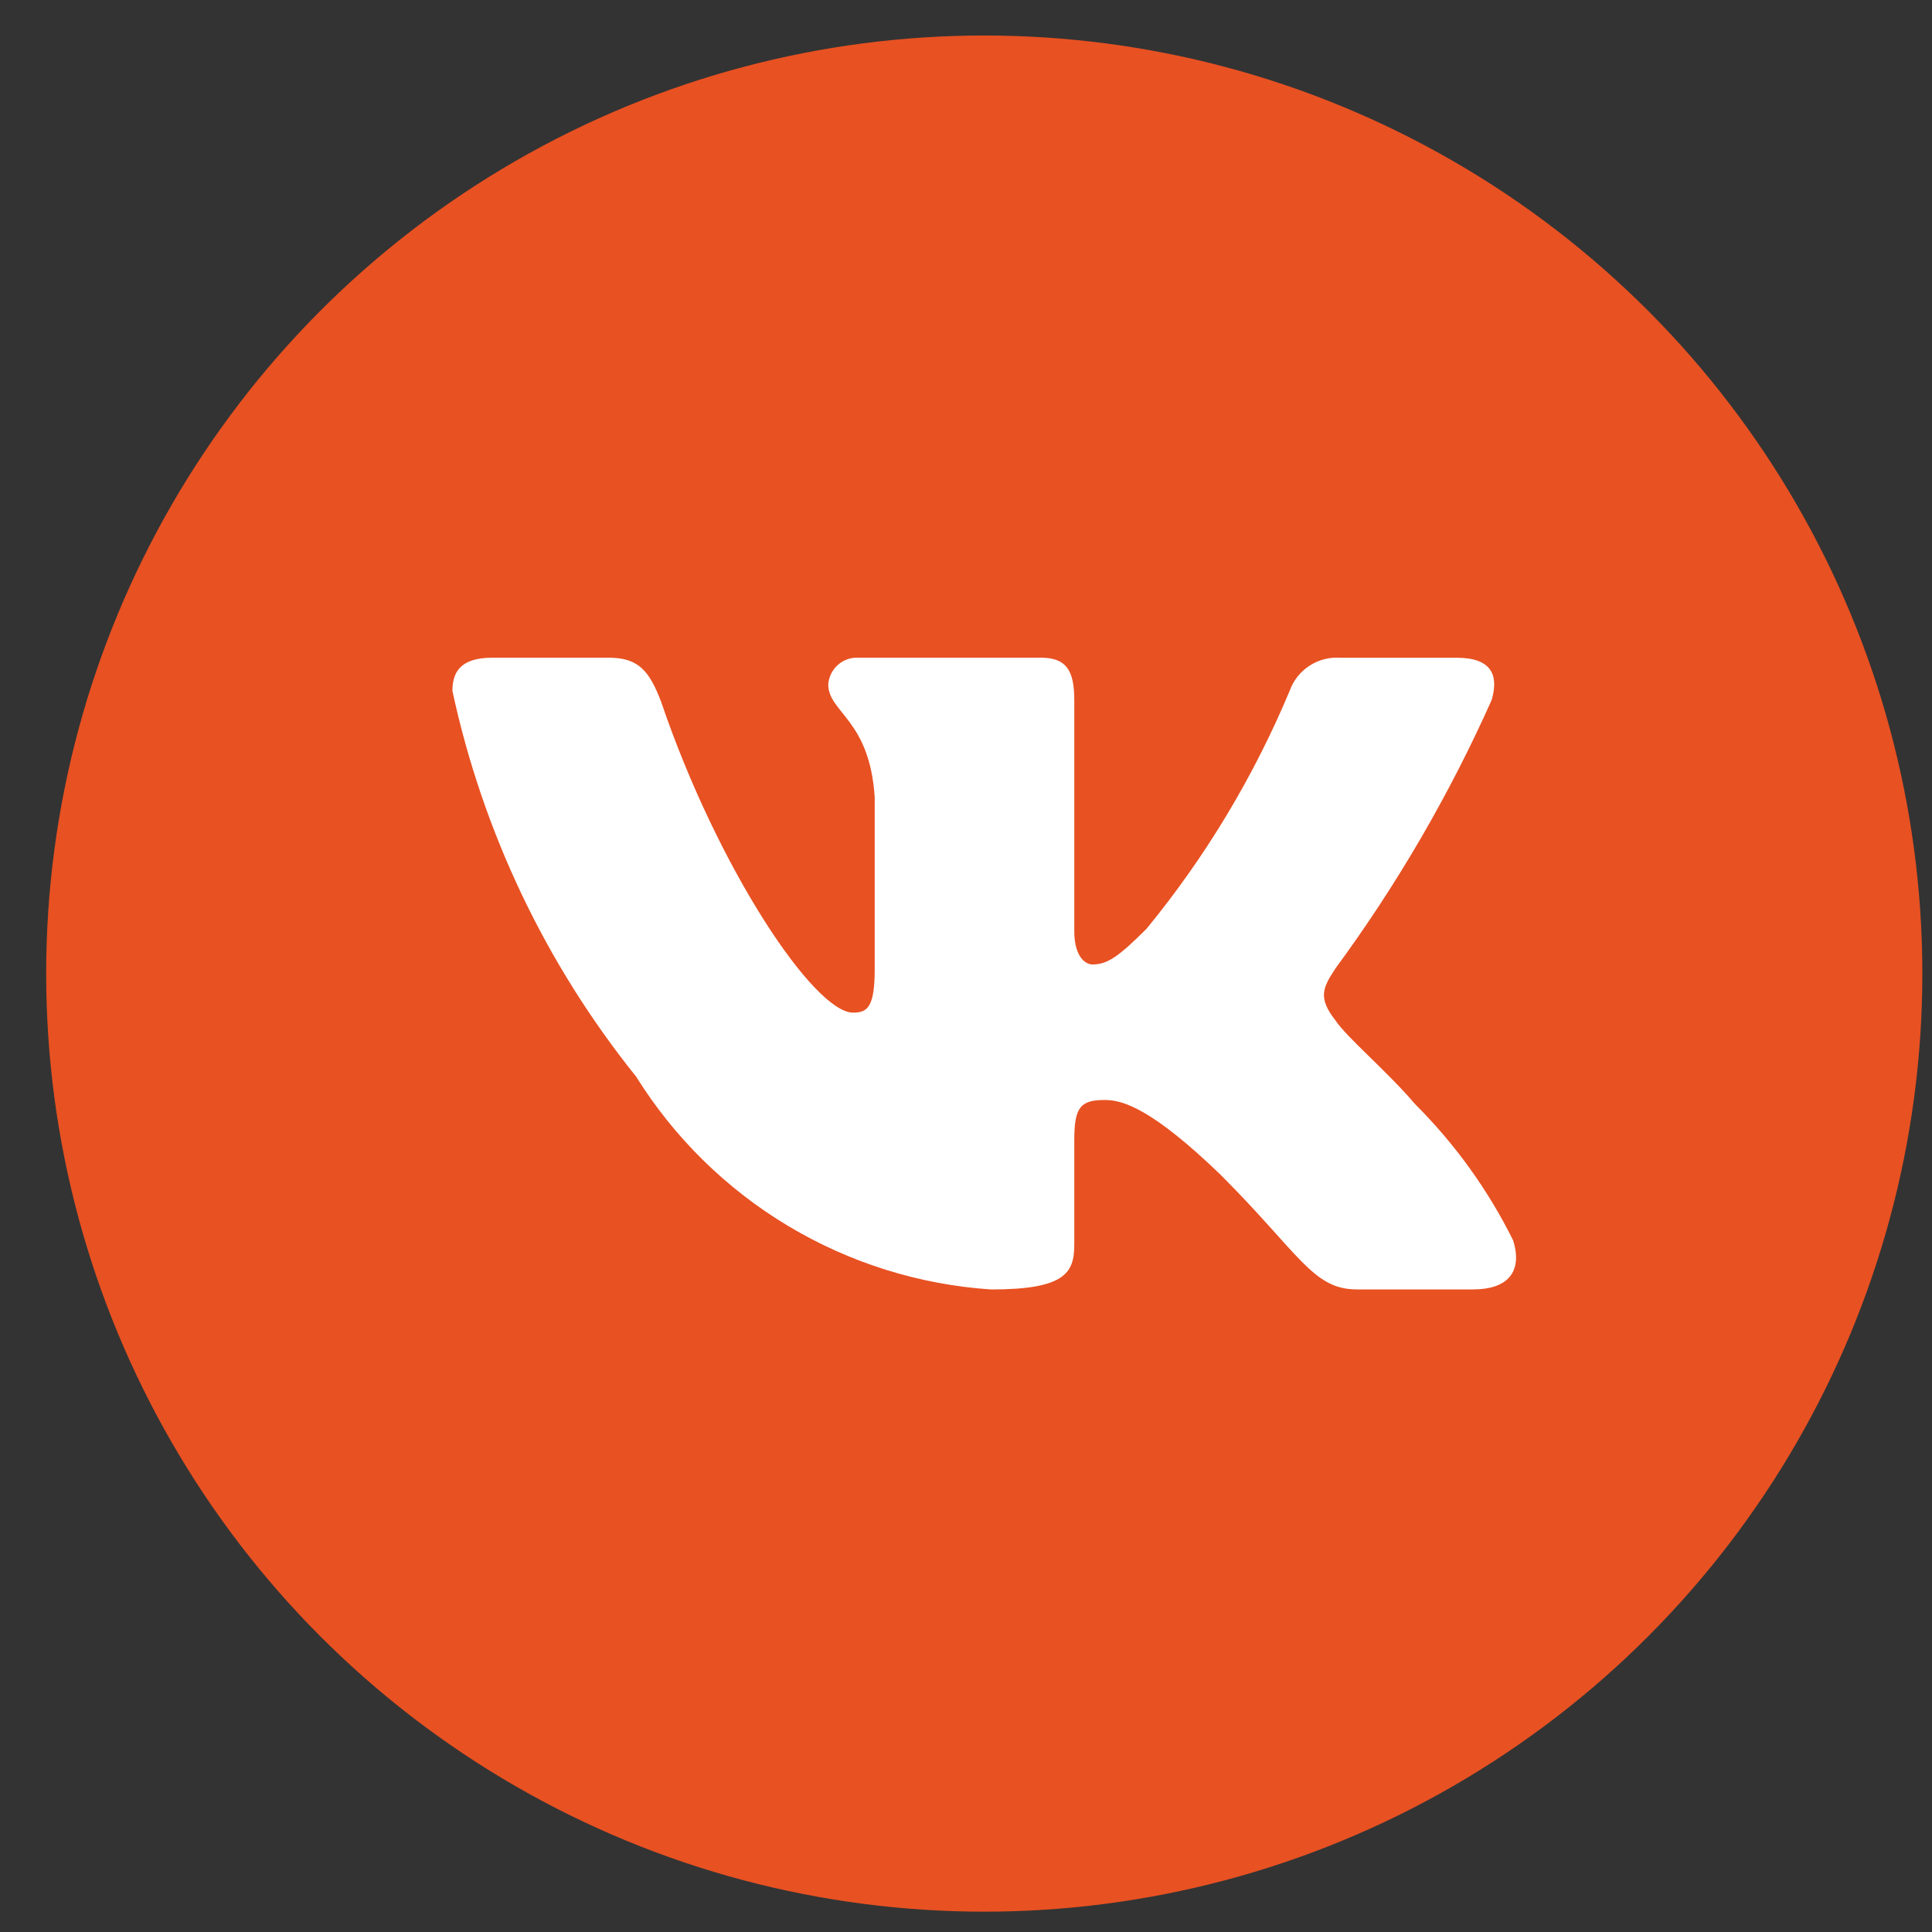
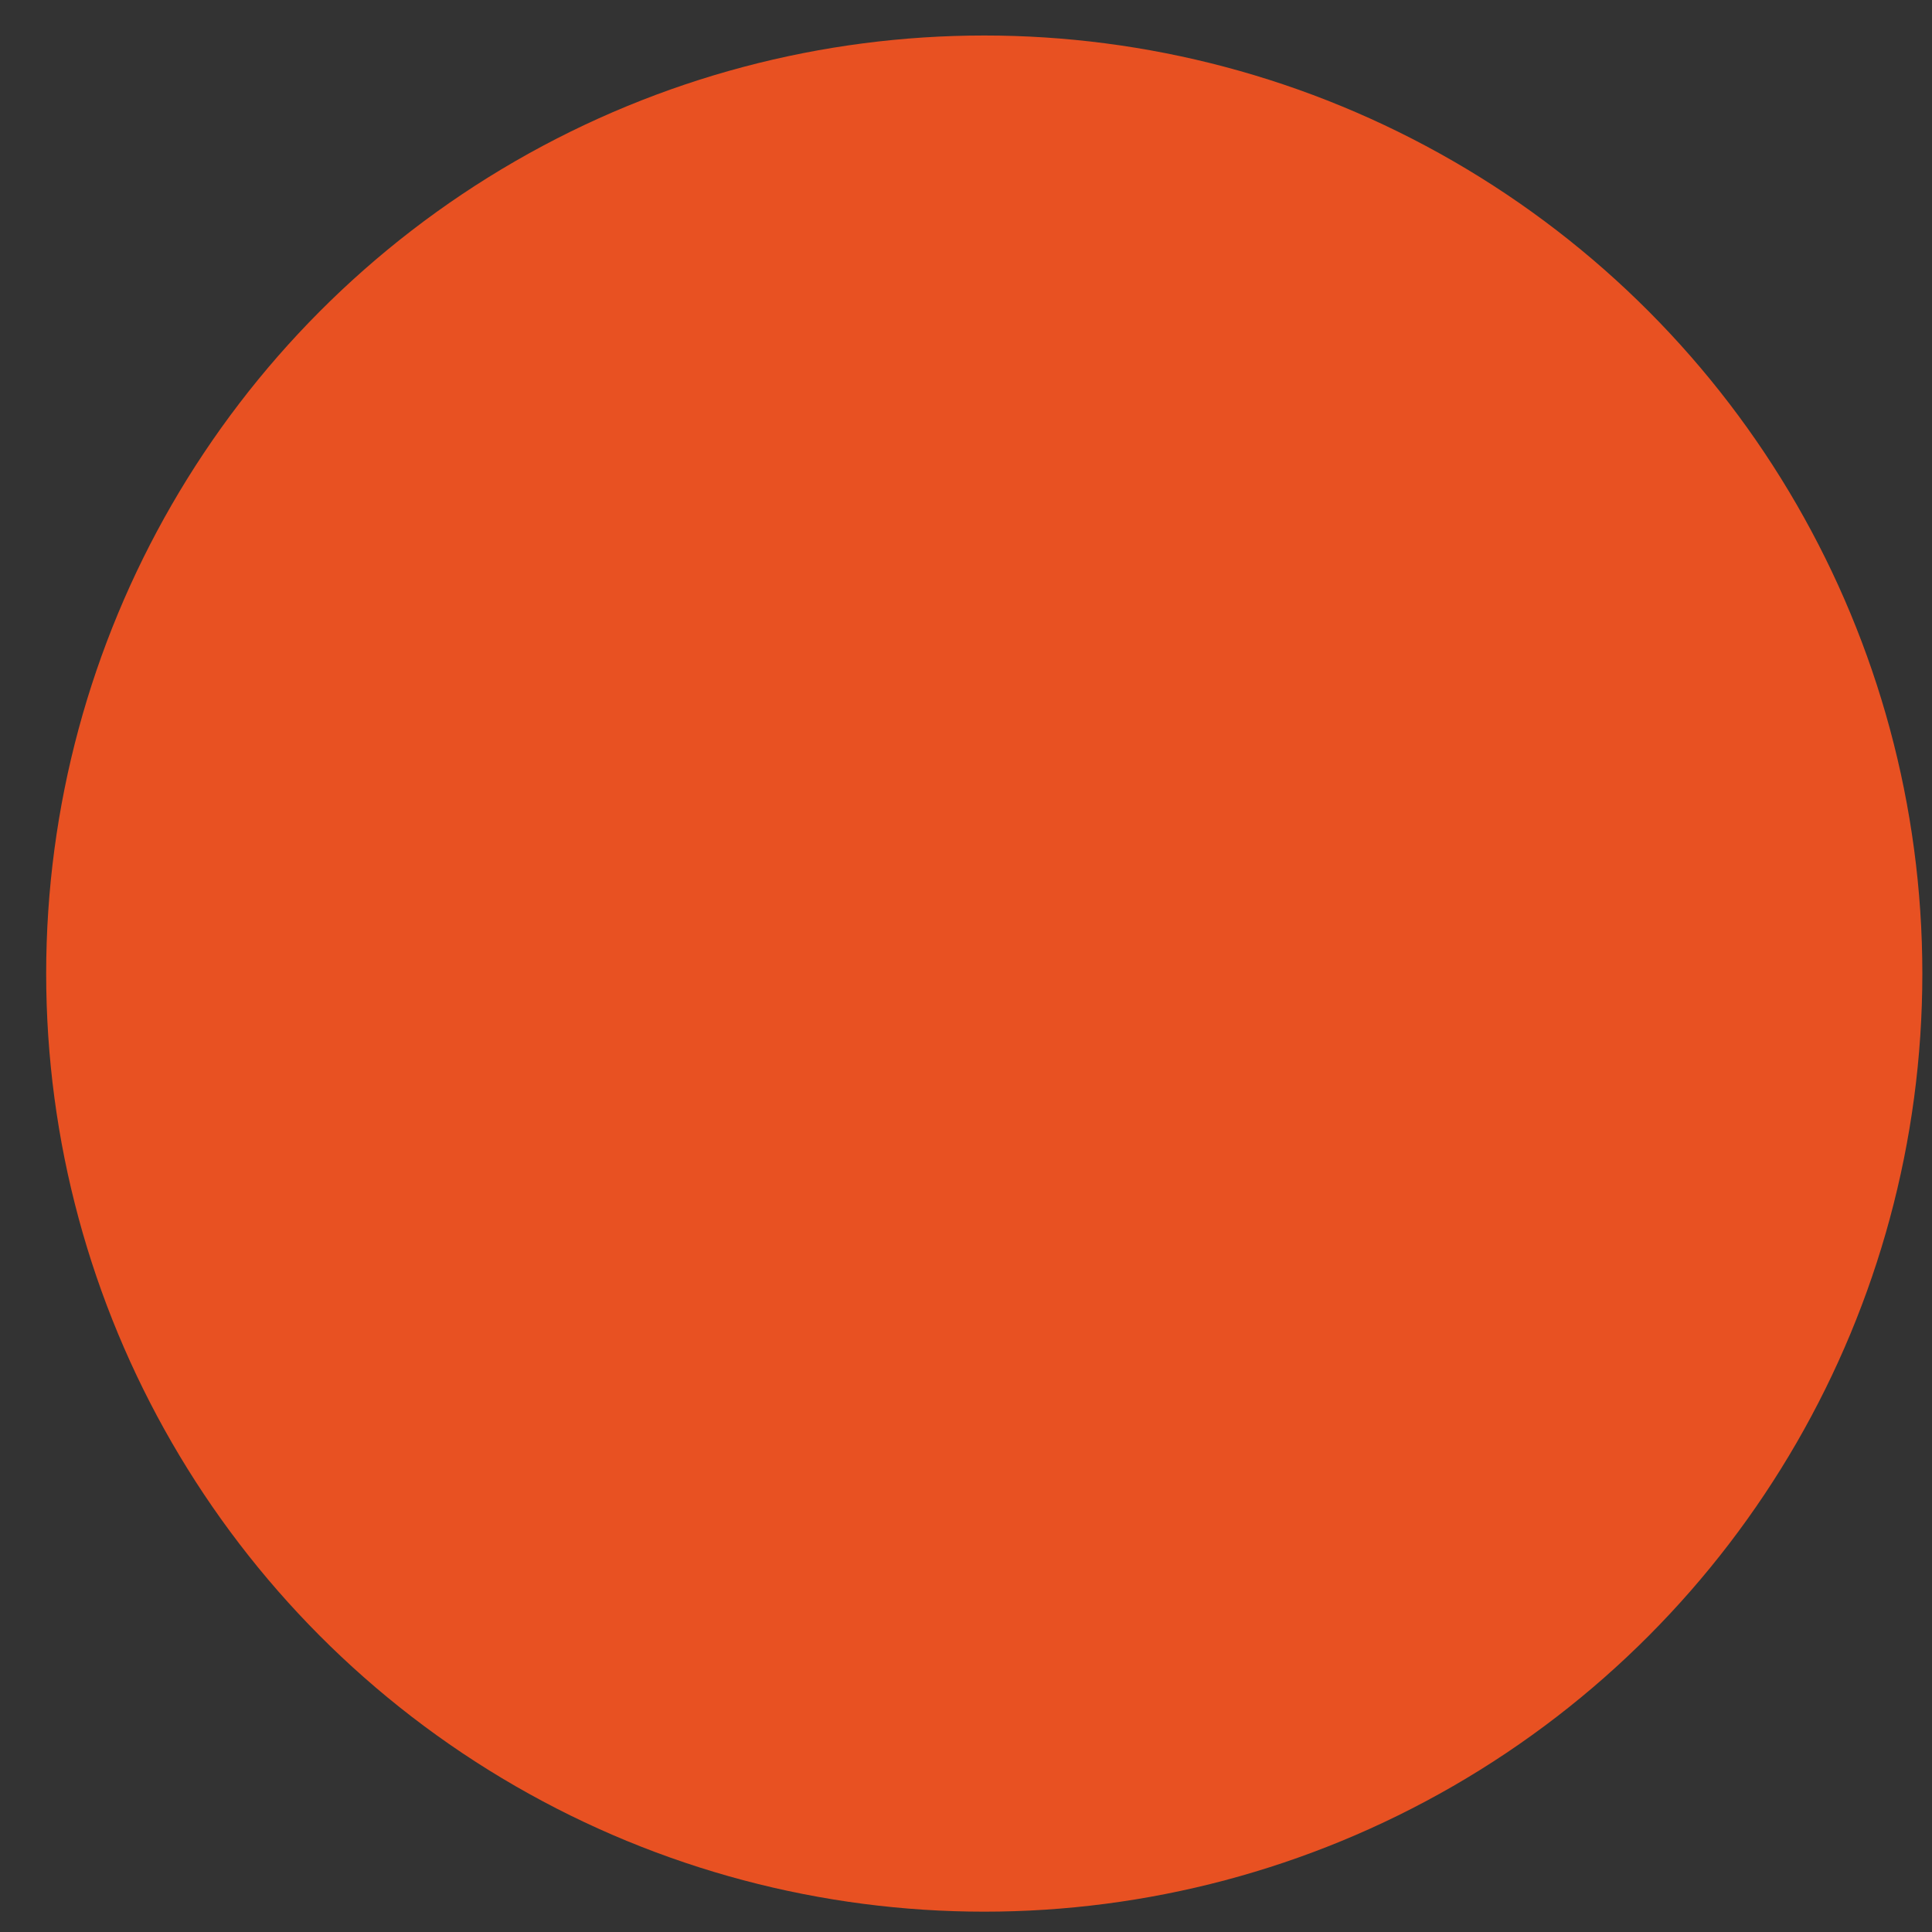
<svg xmlns="http://www.w3.org/2000/svg" width="40" height="40" viewBox="0 0 40 40" fill="none">
  <rect x="0" y="0" width="40" height="40" fill="#333333" stroke="none" />
  <circle cx="20.378" cy="20.157" r="19.422" fill="#E85122" />
-   <path d="M30.503 26.696H28.092C27.18 26.696 26.906 25.958 25.271 24.322C23.843 22.945 23.239 22.774 22.878 22.774C22.378 22.774 22.242 22.912 22.242 23.599V25.767C22.242 26.354 22.052 26.697 20.52 26.697C19.033 26.598 17.592 26.146 16.314 25.38C15.037 24.614 13.959 23.555 13.171 22.291C11.299 19.962 9.997 17.227 9.367 14.306C9.367 13.944 9.505 13.617 10.193 13.617H12.602C13.222 13.617 13.445 13.892 13.688 14.53C14.857 17.972 16.853 20.966 17.664 20.966C17.974 20.966 18.11 20.829 18.11 20.055V16.509C18.007 14.891 17.148 14.755 17.148 14.169C17.159 14.015 17.23 13.871 17.345 13.768C17.46 13.664 17.611 13.61 17.766 13.617H21.553C22.071 13.617 22.242 13.874 22.242 14.494V19.28C22.242 19.797 22.464 19.968 22.62 19.968C22.931 19.968 23.169 19.797 23.739 19.228C24.96 17.739 25.957 16.081 26.7 14.305C26.776 14.091 26.919 13.909 27.109 13.785C27.298 13.661 27.523 13.602 27.749 13.618H30.159C30.882 13.618 31.035 13.979 30.882 14.495C30.005 16.458 28.92 18.322 27.646 20.055C27.386 20.451 27.283 20.657 27.646 21.122C27.885 21.483 28.73 22.189 29.298 22.86C30.124 23.684 30.81 24.637 31.328 25.681C31.536 26.353 31.191 26.696 30.503 26.696Z" fill="white" />
</svg>